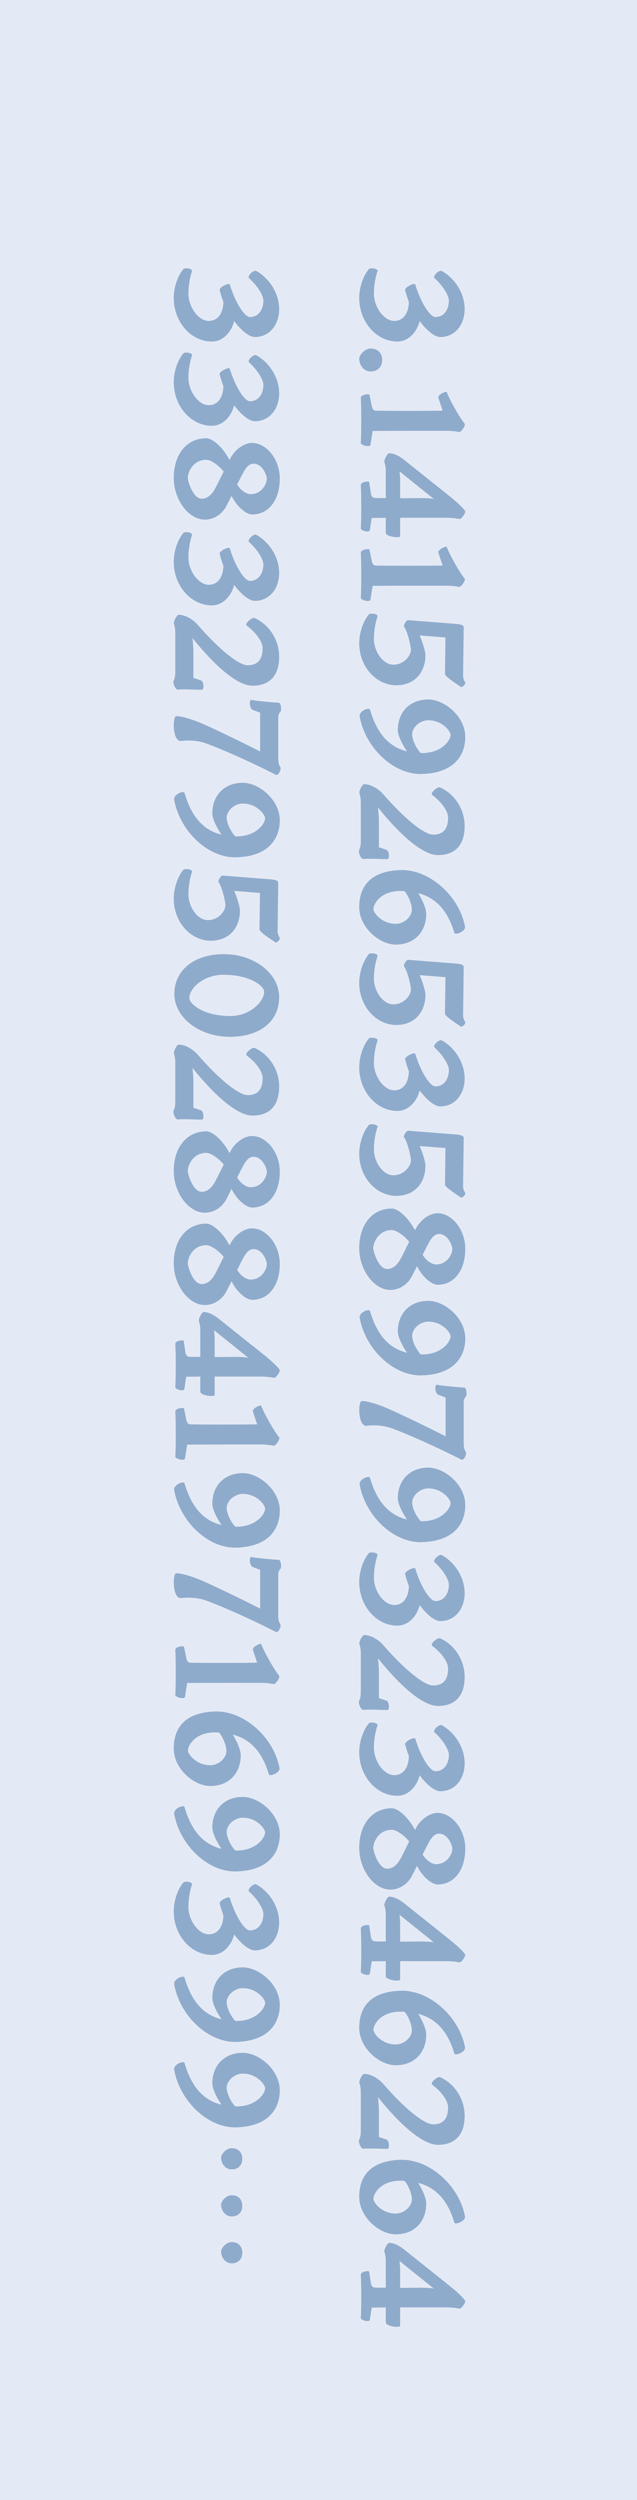
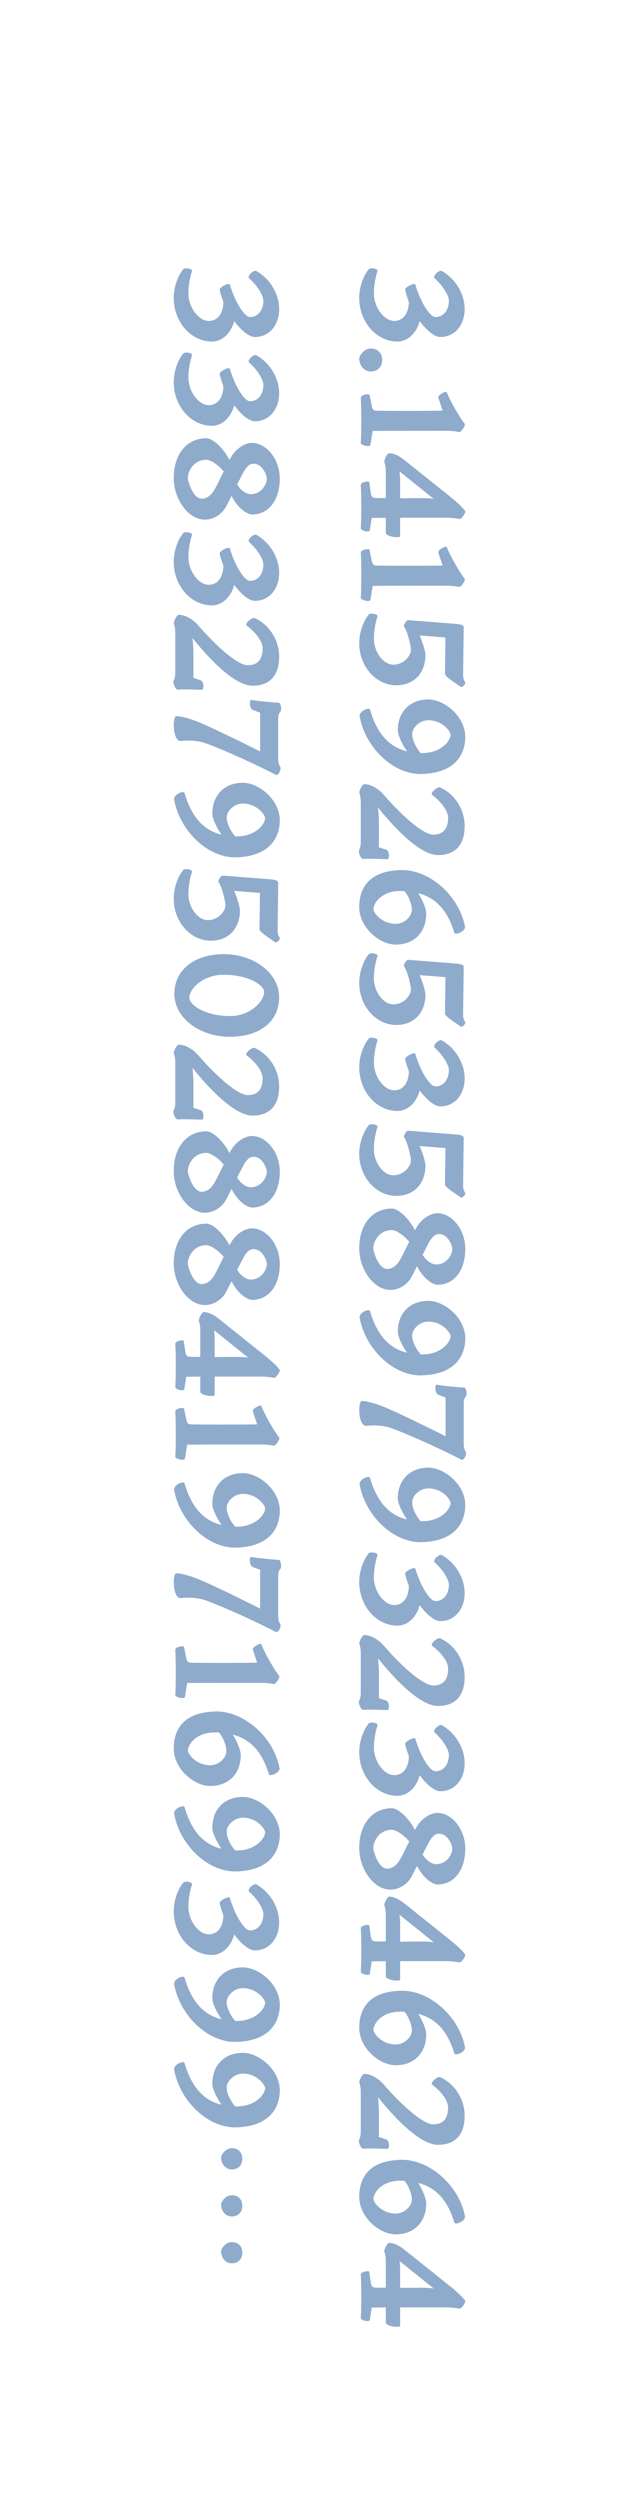
<svg xmlns="http://www.w3.org/2000/svg" width="261" height="1024" viewBox="0 0 261 1024" fill="none">
-   <rect width="261" height="1024" fill="#E4EAF5" />
  <path d="M166 118.776C165.744 117.624 169.904 115.64 170.16 116.536C172.464 124.152 176.24 129.848 178.416 129.848C181.936 129.848 183.92 126.776 183.92 123.128C183.92 121.08 181.616 117.176 178.096 113.976C177.072 113.016 180.016 110.456 180.976 110.968C186.608 114.104 190.384 120.376 190.384 126.584C190.384 133.048 186.416 138.04 180.4 138.04C178.16 138.04 174.896 135.48 171.952 131.512C170.864 135.864 167.472 139.896 162.8 139.896C154.224 139.896 147.184 131.832 147.184 122.04C147.184 117.816 148.72 113.144 151.088 110.264C151.728 109.496 155.056 110.008 154.672 111.096C153.712 113.848 153.2 117.432 153.2 120.184C153.2 125.816 157.36 131.448 161.52 131.448C165.232 131.448 167.408 128.376 167.536 123.704C166.96 122.104 166.384 120.44 166 118.776ZM147.184 146.779C147.184 145.883 149.04 142.747 151.92 142.747C154.736 142.747 156.592 144.603 156.592 147.419C156.592 150.235 154.736 152.155 151.92 152.155C149.04 152.155 147.184 149.595 147.184 146.779ZM183.6 176.45C178.288 176.45 157.04 176.45 152.688 176.514L151.792 182.21C151.6 183.298 147.76 182.402 147.824 181.378C148.08 178.178 148.08 166.466 147.824 163.01C147.696 161.602 151.28 161.154 151.408 161.73L152.368 166.466C152.624 167.618 153.2 168.194 153.904 168.194C158.064 168.322 175.152 168.322 181.36 168.194L179.632 163.01C179.184 161.666 182.832 160.066 183.024 160.578C184.432 164.162 188.08 170.626 190.384 173.57C190.896 174.21 188.976 176.962 188.208 176.962C186.736 176.706 185.584 176.514 183.6 176.45ZM163.952 219.624C163.952 220.52 158.064 219.88 158.064 218.216L158.064 212.072C155.44 212.136 153.392 212.136 152.304 212.136L151.536 217.192C151.344 218.28 147.76 217.384 147.824 216.36C148.08 213.16 148.08 202.216 147.824 198.76C147.696 197.352 151.216 196.904 151.28 197.48L151.984 202.216C152.176 203.368 152.816 203.944 153.52 203.944C154.544 204.008 156.144 204.008 158.064 204.008L158.064 193C158.064 191.912 157.936 190.632 157.488 189.288C157.232 188.584 158.64 185.64 159.472 185.64C161.264 185.64 163.44 186.6 165.808 188.52L183.984 203.048C188.4 206.568 190.64 209 190.64 209.576C190.64 210.28 189.104 212.584 188.336 212.584C186.864 212.328 185.584 212.136 183.6 212.072L163.952 212.072L163.952 219.624ZM163.696 193.064C163.824 194.216 163.952 195.496 163.952 196.264L163.952 204.072C166.768 204.072 169.648 204.008 172.272 204.008C174.768 204.008 176.944 204.136 177.776 204.392L163.696 193.064ZM183.6 239.887C178.288 239.887 157.04 239.887 152.688 239.951L151.792 245.647C151.6 246.735 147.76 245.839 147.824 244.815C148.08 241.615 148.08 229.903 147.824 226.447C147.696 225.039 151.28 224.591 151.408 225.167L152.368 229.903C152.624 231.055 153.2 231.631 153.904 231.631C158.064 231.759 175.152 231.759 181.36 231.631L179.632 226.447C179.184 225.103 182.832 223.503 183.024 224.015C184.432 227.599 188.08 234.063 190.384 237.008C190.896 237.647 188.976 240.4 188.208 240.4C186.736 240.144 185.584 239.952 183.6 239.887ZM167.216 253.998L186.864 255.534C189.424 255.726 190 256.302 190 256.942L189.744 276.846C189.744 277.678 190.128 278.766 190.64 279.534C190.96 280.046 189.36 281.774 188.784 281.326C186.928 279.982 182.32 277.166 182.32 276.014L182.512 261.102L171.952 260.27C173.296 263.342 174.32 266.99 174.32 268.27C174.32 275.694 169.584 280.686 162.416 280.686C154.032 280.686 147.184 272.942 147.184 263.47C147.184 259.246 148.72 254.574 151.088 251.694C151.728 250.926 155.056 251.438 154.672 252.526C153.712 255.278 153.2 258.862 153.2 261.614C153.2 266.926 156.976 272.238 161.136 272.238C165.488 272.238 168.24 268.654 168.368 266.286C168.432 265.006 167.088 258.798 165.552 256.686C165.168 256.174 166.512 253.934 167.216 253.998ZM172.784 317.018C161.264 317.338 149.744 306.33 147.376 293.53C146.928 291.226 151.28 289.562 151.6 290.65C154.608 300.954 159.728 306.01 166.768 307.738C164.592 304.602 162.992 301.018 162.992 299.098C162.992 291.546 167.984 286.49 175.472 286.49C182.192 286.49 190.64 293.53 190.64 301.85C190.64 308.634 186.8 316.634 172.784 317.018ZM175.472 295.002C172.08 295.002 168.88 297.882 168.88 300.826C168.88 302.938 170.544 306.522 172.4 308.442L172.976 308.442C180.848 308.442 184.624 303.322 184.624 300.954C184.624 299.674 181.36 295.002 175.472 295.002ZM158.32 348.057C159.536 348.441 159.728 351.898 158.704 351.898C157.168 351.898 150.32 351.578 149.04 351.833C147.824 352.089 146.736 349.017 147.12 348.185C147.632 347.161 147.824 346.201 147.824 344.665L147.824 328.537C147.824 327.449 147.696 326.169 147.248 324.825C146.992 324.121 148.4 321.177 149.232 321.177C151.792 321.177 154.992 322.905 157.232 325.529C165.744 335.321 173.808 341.849 177.456 341.849C181.68 341.849 183.6 339.418 183.6 334.873C183.6 332.249 181.04 328.601 177.136 325.657C175.984 324.825 179.312 322.073 180.336 322.521C186.352 325.209 190.384 331.545 190.384 338.329C190.384 346.074 186.544 350.234 179.44 350.233C173.36 350.233 164.272 342.425 154.864 330.713C155.056 332.441 155.248 334.937 155.248 335.961L155.248 347.033L158.32 348.057ZM164.208 356.365C176.112 356.045 188.208 367.117 190.512 379.469C190.896 381.517 186.48 383.181 186.16 382.093C183.344 372.557 178.288 367.629 171.376 365.837C173.232 368.845 174.64 372.237 174.64 374.285C174.64 381.837 169.648 386.893 162.16 386.893C155.44 386.893 147.184 379.853 147.184 371.533C147.184 364.749 150.192 356.749 164.208 356.365ZM164.016 364.941C156.144 364.941 153.008 370.061 153.008 372.429C153.008 373.709 156.272 378.381 162.16 378.381C165.552 378.381 168.752 375.501 168.752 372.557C168.752 370.317 167.344 366.797 165.744 365.005C165.168 364.941 164.592 364.941 164.016 364.941ZM167.216 393.123L186.864 394.659C189.424 394.851 190 395.427 190 396.067L189.744 415.971C189.744 416.803 190.128 417.891 190.64 418.659C190.96 419.171 189.36 420.899 188.784 420.451C186.928 419.107 182.32 416.291 182.32 415.139L182.512 400.227L171.952 399.395C173.296 402.467 174.32 406.115 174.32 407.395C174.32 414.819 169.584 419.811 162.416 419.811C154.032 419.811 147.184 412.067 147.184 402.595C147.184 398.371 148.72 393.699 151.088 390.819C151.728 390.051 155.056 390.563 154.672 391.651C153.712 394.403 153.2 397.987 153.2 400.739C153.2 406.051 156.976 411.363 161.136 411.363C165.488 411.363 168.24 407.779 168.368 405.411C168.432 404.131 167.088 397.923 165.552 395.811C165.168 395.299 166.512 393.059 167.216 393.123ZM166 433.901C165.744 432.749 169.904 430.765 170.16 431.661C172.464 439.277 176.24 444.973 178.416 444.973C181.936 444.973 183.92 441.901 183.92 438.253C183.92 436.205 181.616 432.301 178.096 429.101C177.072 428.141 180.016 425.581 180.976 426.093C186.608 429.229 190.384 435.501 190.384 441.709C190.384 448.173 186.416 453.165 180.4 453.165C178.16 453.165 174.896 450.605 171.952 446.637C170.864 450.989 167.472 455.021 162.8 455.021C154.224 455.021 147.184 446.957 147.184 437.165C147.184 432.941 148.72 428.269 151.088 425.389C151.728 424.621 155.056 425.133 154.672 426.221C153.712 428.973 153.2 432.557 153.2 435.309C153.2 440.941 157.36 446.573 161.52 446.573C165.232 446.573 167.408 443.501 167.536 438.829C166.96 437.229 166.384 435.565 166 433.901ZM167.216 463.123L186.864 464.659C189.424 464.851 190 465.427 190 466.067L189.744 485.971C189.744 486.803 190.128 487.891 190.64 488.659C190.96 489.171 189.36 490.899 188.784 490.451C186.928 489.107 182.32 486.291 182.32 485.139L182.512 470.227L171.952 469.395C173.296 472.467 174.32 476.115 174.32 477.395C174.32 484.819 169.584 489.811 162.416 489.811C154.032 489.811 147.184 482.067 147.184 472.595C147.184 468.371 148.72 463.699 151.088 460.819C151.728 460.051 155.056 460.563 154.672 461.651C153.712 464.403 153.2 467.987 153.2 470.739C153.2 476.051 156.976 481.363 161.136 481.363C165.488 481.363 168.24 477.779 168.368 475.411C168.432 474.131 167.088 467.923 165.552 465.811C165.168 465.299 166.512 463.059 167.216 463.123ZM147.184 511.246C147.184 501.518 152.56 494.99 160.56 494.99C162.992 494.99 167.28 498.574 170.032 503.886L170.416 503.182C172.528 499.15 176.432 496.91 179.248 496.91C185.136 496.91 190.64 503.566 190.64 511.502C190.64 520.334 186.096 526.222 179.312 526.222C176.944 526.222 173.104 523.15 170.864 518.606C170.16 520.014 169.456 521.422 168.752 522.766C167.024 526.094 163.632 528.334 159.92 528.334C153.264 528.334 147.184 520.142 147.184 511.246ZM160.56 503.822C155.056 503.822 152.944 508.942 152.944 511.246C152.944 512.526 155.056 519.758 158.64 519.758C160.688 519.758 162.544 518.414 163.952 515.918C165.104 513.87 166.32 511.246 167.664 508.622C165.616 506.062 162.352 503.822 160.56 503.822ZM179.888 505.422C178.16 505.422 176.88 506.766 175.536 509.326C174.832 510.606 174.064 512.206 173.168 513.934C174.704 516.494 177.072 517.902 178.672 517.902C183.152 517.902 185.328 513.806 185.328 511.502C185.328 510.222 183.536 505.422 179.888 505.422ZM172.784 563.33C161.264 563.65 149.744 552.642 147.376 539.842C146.928 537.538 151.28 535.874 151.6 536.962C154.608 547.266 159.728 552.322 166.768 554.05C164.592 550.914 162.992 547.33 162.992 545.41C162.992 537.858 167.984 532.802 175.472 532.802C182.192 532.802 190.64 539.842 190.64 548.162C190.64 554.946 186.8 562.947 172.784 563.33ZM175.472 541.314C172.08 541.314 168.88 544.194 168.88 547.138C168.88 549.25 170.544 552.834 172.4 554.754L172.976 554.754C180.848 554.754 184.624 549.634 184.624 547.266C184.624 545.986 181.36 541.314 175.472 541.314ZM179.568 571.258C178.096 570.682 178.032 566.906 179.056 567.162C180.592 567.546 188.848 568.314 190.192 568.314C191.088 568.314 191.536 571.386 190.832 572.09C190.32 572.602 190 573.37 190 574.522L190 591.29C190 592.827 190.256 593.786 190.832 594.619C191.408 595.45 190.128 598.394 188.976 597.818C177.456 591.931 166 587.002 160.368 584.954C157.552 583.93 153.584 583.546 150.32 583.994C146.544 584.506 146.672 573.818 148.208 573.818C150.512 573.818 155.056 575.162 159.472 577.146C164.784 579.514 174 583.93 182.576 588.282L182.576 572.41L179.568 571.258ZM172.784 631.643C161.264 631.963 149.744 620.955 147.376 608.155C146.928 605.851 151.28 604.187 151.6 605.275C154.608 615.579 159.728 620.635 166.768 622.363C164.592 619.227 162.992 615.643 162.992 613.723C162.992 606.171 167.984 601.115 175.472 601.115C182.192 601.115 190.64 608.155 190.64 616.475C190.64 623.259 186.8 631.259 172.784 631.643ZM175.472 609.627C172.08 609.627 168.88 612.507 168.88 615.451C168.88 617.563 170.544 621.147 172.4 623.067L172.976 623.067C180.848 623.067 184.624 617.947 184.624 615.579C184.624 614.299 181.36 609.627 175.472 609.627ZM166 644.713C165.744 643.561 169.904 641.577 170.16 642.473C172.464 650.089 176.24 655.785 178.416 655.785C181.936 655.785 183.92 652.713 183.92 649.065C183.92 647.017 181.616 643.113 178.096 639.913C177.072 638.953 180.016 636.393 180.976 636.905C186.608 640.041 190.384 646.313 190.384 652.522C190.384 658.985 186.416 663.977 180.4 663.977C178.16 663.977 174.896 661.417 171.952 657.449C170.864 661.802 167.472 665.833 162.8 665.833C154.224 665.833 147.184 657.769 147.184 647.977C147.184 643.753 148.72 639.081 151.088 636.201C151.728 635.433 155.056 635.945 154.672 637.033C153.712 639.785 153.2 643.369 153.2 646.121C153.2 651.753 157.36 657.385 161.52 657.385C165.232 657.385 167.408 654.313 167.536 649.641C166.96 648.041 166.384 646.377 166 644.713ZM158.32 696.557C159.536 696.941 159.728 700.398 158.704 700.398C157.168 700.398 150.32 700.078 149.04 700.333C147.824 700.589 146.736 697.517 147.12 696.685C147.632 695.661 147.824 694.701 147.824 693.165L147.824 677.037C147.824 675.949 147.696 674.669 147.248 673.325C146.992 672.621 148.4 669.677 149.232 669.677C151.792 669.677 154.992 671.405 157.232 674.029C165.744 683.821 173.808 690.349 177.456 690.349C181.68 690.349 183.6 687.918 183.6 683.373C183.6 680.749 181.04 677.101 177.136 674.157C175.984 673.325 179.312 670.573 180.336 671.021C186.352 673.709 190.384 680.045 190.384 686.829C190.384 694.574 186.544 698.734 179.44 698.733C173.36 698.733 164.272 690.925 154.864 679.213C155.056 680.941 155.248 683.437 155.248 684.461L155.248 695.533L158.32 696.557ZM166 714.401C165.744 713.249 169.904 711.265 170.16 712.161C172.464 719.777 176.24 725.473 178.416 725.473C181.936 725.473 183.92 722.401 183.92 718.753C183.92 716.705 181.616 712.801 178.096 709.601C177.072 708.641 180.016 706.081 180.976 706.593C186.608 709.729 190.384 716.001 190.384 722.209C190.384 728.673 186.416 733.665 180.4 733.665C178.16 733.665 174.896 731.105 171.952 727.137C170.864 731.489 167.472 735.521 162.8 735.521C154.224 735.521 147.184 727.457 147.184 717.665C147.184 713.441 148.72 708.769 151.088 705.889C151.728 705.121 155.056 705.633 154.672 706.721C153.712 709.473 153.2 713.057 153.2 715.809C153.2 721.441 157.36 727.073 161.52 727.073C165.232 727.073 167.408 724.001 167.536 719.329C166.96 717.729 166.384 716.065 166 714.401ZM147.184 756.871C147.184 747.143 152.56 740.615 160.56 740.615C162.992 740.615 167.28 744.199 170.032 749.511L170.416 748.807C172.528 744.775 176.432 742.535 179.248 742.535C185.136 742.535 190.64 749.191 190.64 757.127C190.64 765.959 186.096 771.847 179.312 771.847C176.944 771.847 173.104 768.775 170.864 764.231C170.16 765.639 169.456 767.047 168.752 768.391C167.024 771.719 163.632 773.959 159.92 773.959C153.264 773.959 147.184 765.767 147.184 756.871ZM160.56 749.447C155.056 749.447 152.944 754.567 152.944 756.871C152.944 758.151 155.056 765.383 158.64 765.383C160.688 765.383 162.544 764.039 163.952 761.543C165.104 759.495 166.32 756.871 167.664 754.247C165.616 751.687 162.352 749.447 160.56 749.447ZM179.888 751.047C178.16 751.047 176.88 752.391 175.536 754.951C174.832 756.231 174.064 757.831 173.168 759.559C174.704 762.119 177.072 763.527 178.672 763.527C183.152 763.527 185.328 759.431 185.328 757.127C185.328 755.847 183.536 751.047 179.888 751.047ZM163.952 810.811C163.952 811.707 158.064 811.067 158.064 809.404L158.064 803.259C155.44 803.323 153.392 803.323 152.304 803.323L151.536 808.379C151.344 809.467 147.76 808.571 147.824 807.547C148.08 804.347 148.08 793.403 147.824 789.947C147.696 788.539 151.216 788.091 151.28 788.667L151.984 793.403C152.176 794.555 152.816 795.131 153.52 795.131C154.544 795.195 156.144 795.195 158.064 795.195L158.064 784.187C158.064 783.099 157.936 781.819 157.488 780.475C157.232 779.771 158.64 776.827 159.472 776.827C161.264 776.827 163.44 777.787 165.808 779.707L183.984 794.235C188.4 797.755 190.64 800.188 190.64 800.763C190.64 801.467 189.104 803.772 188.336 803.772C186.864 803.515 185.584 803.324 183.6 803.259L163.952 803.259L163.952 810.811ZM163.696 784.251C163.824 785.403 163.952 786.683 163.952 787.451L163.952 795.259C166.768 795.259 169.648 795.195 172.272 795.195C174.768 795.195 176.944 795.323 177.776 795.579L163.696 784.251ZM164.208 815.365C176.112 815.045 188.208 826.117 190.512 838.469C190.896 840.517 186.48 842.181 186.16 841.093C183.344 831.557 178.288 826.629 171.376 824.837C173.232 827.845 174.64 831.237 174.64 833.285C174.64 840.837 169.648 845.893 162.16 845.893C155.44 845.893 147.184 838.853 147.184 830.533C147.184 823.749 150.192 815.749 164.208 815.365ZM164.016 823.941C156.144 823.941 153.008 829.061 153.008 831.429C153.008 832.709 156.272 837.381 162.16 837.381C165.552 837.381 168.752 834.501 168.752 831.557C168.752 829.317 167.344 825.797 165.744 824.005C165.168 823.941 164.592 823.941 164.016 823.941ZM158.32 876.307C159.536 876.691 159.728 880.148 158.704 880.148C157.168 880.148 150.32 879.828 149.04 880.083C147.824 880.339 146.736 877.267 147.12 876.435C147.632 875.411 147.824 874.451 147.824 872.915L147.824 856.787C147.824 855.699 147.696 854.419 147.248 853.075C146.992 852.371 148.4 849.427 149.232 849.427C151.792 849.427 154.992 851.155 157.232 853.779C165.744 863.571 173.808 870.099 177.456 870.099C181.68 870.099 183.6 867.668 183.6 863.123C183.6 860.499 181.04 856.851 177.136 853.907C175.984 853.075 179.312 850.323 180.336 850.771C186.352 853.459 190.384 859.795 190.384 866.579C190.384 874.324 186.544 878.484 179.44 878.483C173.36 878.483 164.272 870.675 154.864 858.963C155.056 860.691 155.248 863.187 155.248 864.211L155.248 875.283L158.32 876.307ZM164.208 884.615C176.112 884.295 188.208 895.367 190.512 907.719C190.896 909.767 186.48 911.431 186.16 910.343C183.344 900.807 178.288 895.879 171.376 894.087C173.232 897.095 174.64 900.487 174.64 902.535C174.64 910.087 169.648 915.143 162.16 915.143C155.44 915.143 147.184 908.103 147.184 899.783C147.184 892.999 150.192 884.999 164.208 884.615ZM164.016 893.191C156.144 893.191 153.008 898.311 153.008 900.679C153.008 901.959 156.272 906.631 162.16 906.631C165.552 906.631 168.752 903.751 168.752 900.807C168.752 898.567 167.344 895.047 165.744 893.255C165.168 893.191 164.592 893.191 164.016 893.191ZM163.952 952.624C163.952 953.52 158.064 952.88 158.064 951.216L158.064 945.072C155.44 945.136 153.392 945.136 152.304 945.136L151.536 950.192C151.344 951.28 147.76 950.384 147.824 949.36C148.08 946.16 148.08 935.216 147.824 931.76C147.696 930.352 151.216 929.904 151.28 930.48L151.984 935.216C152.176 936.368 152.816 936.944 153.52 936.944C154.544 937.008 156.144 937.008 158.064 937.008L158.064 926C158.064 924.912 157.936 923.632 157.488 922.288C157.232 921.584 158.64 918.64 159.472 918.64C161.264 918.64 163.44 919.6 165.808 921.52L183.984 936.048C188.4 939.568 190.64 942 190.64 942.576C190.64 943.28 189.104 945.584 188.336 945.584C186.864 945.328 185.584 945.136 183.6 945.072L163.952 945.072L163.952 952.624ZM163.696 926.064C163.824 927.216 163.952 928.496 163.952 929.264L163.952 937.072C166.768 937.072 169.648 937.008 172.272 937.008C174.768 937.008 176.944 937.136 177.776 937.392L163.696 926.064ZM90 118.776C89.744 117.624 93.904 115.64 94.16 116.536C96.464 124.152 100.24 129.848 102.416 129.848C105.936 129.848 107.92 126.776 107.92 123.128C107.92 121.08 105.616 117.176 102.096 113.976C101.072 113.016 104.016 110.456 104.976 110.968C110.608 114.104 114.384 120.376 114.384 126.584C114.384 133.048 110.416 138.04 104.4 138.04C102.16 138.04 98.896 135.48 95.952 131.512C94.864 135.864 91.472 139.896 86.8 139.896C78.224 139.896 71.184 131.832 71.184 122.04C71.184 117.816 72.72 113.144 75.088 110.264C75.728 109.496 79.056 110.008 78.672 111.096C77.712 113.848 77.2 117.432 77.2 120.184C77.2 125.816 81.36 131.448 85.52 131.448C89.232 131.448 91.408 128.376 91.536 123.704C90.96 122.104 90.384 120.44 90 118.776ZM90 153.276C89.744 152.124 93.904 150.14 94.16 151.036C96.464 158.652 100.24 164.348 102.416 164.348C105.936 164.348 107.92 161.276 107.92 157.628C107.92 155.58 105.616 151.676 102.096 148.476C101.072 147.516 104.016 144.956 104.976 145.468C110.608 148.604 114.384 154.876 114.384 161.084C114.384 167.548 110.416 172.54 104.4 172.54C102.16 172.54 98.896 169.98 95.952 166.012C94.864 170.364 91.472 174.396 86.8 174.396C78.224 174.396 71.184 166.332 71.184 156.54C71.184 152.316 72.72 147.644 75.088 144.764C75.728 143.996 79.056 144.508 78.672 145.596C77.712 148.348 77.2 151.932 77.2 154.684C77.2 160.316 81.36 165.948 85.52 165.948C89.232 165.948 91.408 162.876 91.536 158.204C90.96 156.604 90.384 154.94 90 153.276ZM71.184 195.746C71.184 186.018 76.56 179.49 84.56 179.49C86.992 179.49 91.28 183.074 94.032 188.386L94.416 187.682C96.528 183.65 100.432 181.41 103.248 181.41C109.136 181.41 114.64 188.066 114.64 196.002C114.64 204.834 110.096 210.722 103.312 210.722C100.944 210.722 97.104 207.65 94.864 203.106C94.16 204.514 93.456 205.922 92.752 207.266C91.024 210.594 87.632 212.834 83.92 212.834C77.264 212.834 71.184 204.642 71.184 195.746ZM84.56 188.322C79.056 188.322 76.944 193.442 76.944 195.746C76.944 197.026 79.056 204.258 82.64 204.258C84.688 204.258 86.544 202.914 87.952 200.418C89.104 198.37 90.32 195.746 91.664 193.122C89.616 190.562 86.352 188.322 84.56 188.322ZM103.888 189.922C102.16 189.922 100.88 191.266 99.536 193.826C98.832 195.106 98.064 196.706 97.168 198.434C98.704 200.994 101.072 202.402 102.672 202.402C107.152 202.402 109.328 198.306 109.328 196.002C109.328 194.722 107.536 189.922 103.888 189.922ZM90 226.838C89.744 225.686 93.904 223.702 94.16 224.598C96.464 232.214 100.24 237.91 102.416 237.91C105.936 237.91 107.92 234.838 107.92 231.19C107.92 229.142 105.616 225.238 102.096 222.038C101.072 221.078 104.016 218.518 104.976 219.03C110.608 222.166 114.384 228.438 114.384 234.646C114.384 241.11 110.416 246.102 104.4 246.102C102.16 246.102 98.896 243.542 95.952 239.574C94.864 243.926 91.472 247.958 86.8 247.958C78.224 247.958 71.184 239.894 71.184 230.102C71.184 225.878 72.72 221.206 75.088 218.326C75.728 217.558 79.056 218.07 78.672 219.158C77.712 221.91 77.2 225.494 77.2 228.246C77.2 233.878 81.36 239.51 85.52 239.51C89.232 239.51 91.408 236.438 91.536 231.766C90.96 230.166 90.384 228.502 90 226.838ZM82.32 278.682C83.536 279.066 83.728 282.522 82.704 282.522C81.168 282.522 74.32 282.202 73.04 282.458C71.824 282.714 70.736 279.642 71.12 278.81C71.632 277.786 71.824 276.826 71.824 275.29L71.824 259.162C71.824 258.074 71.696 256.794 71.248 255.45C70.992 254.746 72.4 251.802 73.232 251.802C75.792 251.802 78.992 253.53 81.232 256.154C89.744 265.946 97.808 272.474 101.456 272.474C105.68 272.474 107.6 270.042 107.6 265.498C107.6 262.874 105.04 259.226 101.136 256.282C99.984 255.45 103.312 252.698 104.336 253.146C110.352 255.834 114.384 262.17 114.384 268.954C114.384 276.698 110.544 280.858 103.44 280.858C97.36 280.858 88.272 273.05 78.864 261.338C79.056 263.066 79.248 265.562 79.248 266.586L79.248 277.658L82.32 278.682ZM103.568 290.758C102.096 290.182 102.032 286.406 103.056 286.662C104.592 287.046 112.848 287.814 114.192 287.814C115.088 287.814 115.536 290.886 114.832 291.59C114.32 292.102 114 292.87 114 294.022L114 310.79C114 312.326 114.256 313.286 114.832 314.118C115.408 314.95 114.128 317.894 112.976 317.318C101.456 311.43 90 306.502 84.368 304.454C81.552 303.43 77.584 303.046 74.32 303.494C70.544 304.006 70.672 293.318 72.208 293.318C74.512 293.318 79.056 294.662 83.472 296.646C88.784 299.014 98 303.43 106.576 307.782L106.576 291.91L103.568 290.758ZM96.784 351.143C85.264 351.463 73.744 340.455 71.376 327.655C70.928 325.351 75.28 323.687 75.6 324.775C78.608 335.079 83.728 340.135 90.768 341.863C88.592 338.727 86.992 335.143 86.992 333.223C86.992 325.671 91.984 320.615 99.472 320.615C106.192 320.615 114.64 327.655 114.64 335.975C114.64 342.759 110.8 350.759 96.784 351.143ZM99.472 329.127C96.08 329.127 92.88 332.007 92.88 334.951C92.88 337.063 94.544 340.647 96.4 342.567L96.976 342.567C104.848 342.567 108.624 337.447 108.624 335.079C108.624 333.799 105.36 329.127 99.472 329.127ZM91.216 358.623L110.864 360.159C113.424 360.351 114 360.927 114 361.567L113.744 381.471C113.744 382.303 114.128 383.391 114.64 384.159C114.96 384.671 113.36 386.399 112.784 385.951C110.928 384.607 106.32 381.791 106.32 380.639L106.512 365.727L95.952 364.895C97.296 367.967 98.32 371.615 98.32 372.895C98.32 380.319 93.584 385.311 86.416 385.311C78.032 385.311 71.184 377.567 71.184 368.095C71.184 363.871 72.72 359.199 75.088 356.319C75.728 355.551 79.056 356.063 78.672 357.151C77.712 359.903 77.2 363.487 77.2 366.239C77.2 371.551 80.976 376.863 85.136 376.863C89.488 376.863 92.24 373.279 92.368 370.911C92.432 369.631 91.088 363.423 89.552 361.311C89.168 360.799 90.512 358.559 91.216 358.623ZM71.44 407.122C71.44 397.33 79.568 390.802 91.728 390.802C104.208 390.802 114.384 398.738 114.384 408.402C114.384 418.514 106.32 424.658 94.16 424.658C81.68 424.658 71.44 416.786 71.44 407.122ZM91.472 399.25C83.472 399.25 77.584 404.754 77.584 408.786C77.584 411.282 83.472 416.146 94.416 416.146C102.352 416.146 108.24 410.258 108.24 406.226C108.24 403.794 102.416 399.25 91.472 399.25ZM82.32 454.745C83.536 455.129 83.728 458.585 82.704 458.585C81.168 458.585 74.32 458.265 73.04 458.521C71.824 458.777 70.736 455.705 71.12 454.873C71.632 453.849 71.824 452.889 71.824 451.353L71.824 435.225C71.824 434.137 71.696 432.857 71.248 431.513C70.992 430.809 72.4 427.865 73.232 427.865C75.792 427.865 78.992 429.593 81.232 432.217C89.744 442.009 97.808 448.537 101.456 448.537C105.68 448.537 107.6 446.105 107.6 441.561C107.6 438.937 105.04 435.289 101.136 432.345C99.984 431.513 103.312 428.761 104.336 429.209C110.352 431.897 114.384 438.233 114.384 445.017C114.384 452.761 110.544 456.921 103.44 456.921C97.36 456.921 88.272 449.113 78.864 437.401C79.056 439.129 79.248 441.625 79.248 442.649L79.248 453.721L82.32 454.745ZM71.184 479.621C71.184 469.893 76.56 463.365 84.56 463.365C86.992 463.365 91.28 466.949 94.032 472.261L94.416 471.557C96.528 467.525 100.432 465.285 103.248 465.285C109.136 465.285 114.64 471.941 114.64 479.877C114.64 488.709 110.096 494.597 103.312 494.597C100.944 494.597 97.104 491.525 94.864 486.981C94.16 488.389 93.456 489.797 92.752 491.141C91.024 494.469 87.632 496.709 83.92 496.709C77.264 496.709 71.184 488.517 71.184 479.621ZM84.56 472.197C79.056 472.197 76.944 477.317 76.944 479.621C76.944 480.901 79.056 488.133 82.64 488.133C84.688 488.133 86.544 486.789 87.952 484.293C89.104 482.245 90.32 479.621 91.664 476.997C89.616 474.437 86.352 472.197 84.56 472.197ZM103.888 473.797C102.16 473.797 100.88 475.141 99.536 477.701C98.832 478.981 98.064 480.581 97.168 482.309C98.704 484.869 101.072 486.277 102.672 486.277C107.152 486.277 109.328 482.181 109.328 479.877C109.328 478.597 107.536 473.797 103.888 473.797ZM71.184 517.433C71.184 507.705 76.56 501.177 84.56 501.177C86.992 501.177 91.28 504.761 94.032 510.073L94.416 509.369C96.528 505.337 100.432 503.097 103.248 503.097C109.136 503.097 114.64 509.753 114.64 517.689C114.64 526.521 110.096 532.409 103.312 532.409C100.944 532.409 97.104 529.337 94.864 524.793C94.16 526.201 93.456 527.609 92.752 528.953C91.024 532.281 87.632 534.521 83.92 534.521C77.264 534.521 71.184 526.329 71.184 517.433ZM84.56 510.009C79.056 510.009 76.944 515.129 76.944 517.433C76.944 518.713 79.056 525.945 82.64 525.945C84.688 525.945 86.544 524.601 87.952 522.105C89.104 520.057 90.32 517.433 91.664 514.809C89.616 512.249 86.352 510.009 84.56 510.009ZM103.888 511.609C102.16 511.609 100.88 512.953 99.536 515.513C98.832 516.793 98.064 518.393 97.168 520.121C98.704 522.681 101.072 524.089 102.672 524.089C107.152 524.089 109.328 519.993 109.328 517.689C109.328 516.409 107.536 511.609 103.888 511.609ZM87.952 571.374C87.952 572.27 82.064 571.63 82.064 569.966L82.064 563.822C79.44 563.886 77.392 563.886 76.304 563.886L75.536 568.942C75.344 570.03 71.76 569.134 71.824 568.11C72.08 564.91 72.08 553.966 71.824 550.51C71.696 549.102 75.216 548.654 75.28 549.23L75.984 553.966C76.176 555.118 76.816 555.694 77.52 555.694C78.544 555.758 80.144 555.758 82.064 555.758L82.064 544.75C82.064 543.662 81.936 542.382 81.488 541.038C81.232 540.334 82.64 537.39 83.472 537.39C85.264 537.39 87.44 538.35 89.808 540.27L107.984 554.798C112.4 558.318 114.64 560.75 114.64 561.326C114.64 562.03 113.104 564.334 112.336 564.334C110.864 564.078 109.584 563.886 107.6 563.822L87.952 563.822L87.952 571.374ZM87.696 544.814C87.824 545.966 87.952 547.246 87.952 548.014L87.952 555.822C90.768 555.822 93.648 555.758 96.272 555.758C98.768 555.758 100.944 555.886 101.776 556.142L87.696 544.814ZM107.6 591.637C102.288 591.637 81.04 591.637 76.688 591.701L75.792 597.397C75.6 598.485 71.76 597.589 71.824 596.565C72.08 593.365 72.08 581.653 71.824 578.197C71.696 576.789 75.28 576.341 75.408 576.917L76.368 581.653C76.624 582.805 77.2 583.381 77.904 583.381C82.064 583.509 99.152 583.509 105.36 583.381L103.632 578.197C103.184 576.853 106.832 575.253 107.024 575.765C108.432 579.349 112.08 585.813 114.384 588.757C114.896 589.397 112.976 592.149 112.208 592.149C110.736 591.893 109.584 591.701 107.6 591.637ZM96.784 633.893C85.264 634.213 73.744 623.205 71.376 610.405C70.928 608.101 75.28 606.437 75.6 607.525C78.608 617.829 83.728 622.885 90.768 624.613C88.592 621.477 86.992 617.893 86.992 615.973C86.992 608.421 91.984 603.365 99.472 603.365C106.192 603.365 114.64 610.405 114.64 618.725C114.64 625.509 110.8 633.509 96.784 633.893ZM99.472 611.877C96.08 611.877 92.88 614.757 92.88 617.701C92.88 619.813 94.544 623.397 96.4 625.317L96.976 625.317C104.848 625.317 108.624 620.197 108.624 617.829C108.624 616.549 105.36 611.877 99.472 611.877ZM103.568 641.821C102.096 641.245 102.032 637.469 103.056 637.725C104.592 638.109 112.848 638.877 114.192 638.877C115.088 638.877 115.536 641.949 114.832 642.653C114.32 643.165 114 643.933 114 645.085L114 661.853C114 663.389 114.256 664.349 114.832 665.181C115.408 666.013 114.128 668.957 112.976 668.381C101.456 662.493 90 657.565 84.368 655.517C81.552 654.493 77.584 654.109 74.32 654.557C70.544 655.069 70.672 644.381 72.208 644.381C74.512 644.381 79.056 645.725 83.472 647.709C88.784 650.077 98 654.493 106.576 658.845L106.576 642.973L103.568 641.821ZM107.6 689.262C102.288 689.262 81.04 689.262 76.688 689.326L75.792 695.022C75.6 696.11 71.76 695.214 71.824 694.19C72.08 690.99 72.08 679.278 71.824 675.822C71.696 674.414 75.28 673.966 75.408 674.542L76.368 679.278C76.624 680.43 77.2 681.006 77.904 681.006C82.064 681.134 99.152 681.134 105.36 681.006L103.632 675.822C103.184 674.478 106.832 672.878 107.024 673.39C108.432 676.974 112.08 683.438 114.384 686.382C114.896 687.022 112.976 689.774 112.208 689.774C110.736 689.518 109.584 689.326 107.6 689.262ZM88.208 700.99C100.112 700.67 112.208 711.742 114.512 724.094C114.896 726.142 110.48 727.806 110.16 726.718C107.344 717.182 102.288 712.254 95.376 710.462C97.232 713.47 98.64 716.862 98.64 718.91C98.64 726.462 93.648 731.518 86.16 731.518C79.44 731.518 71.184 724.478 71.184 716.158C71.184 709.374 74.192 701.374 88.208 700.99ZM88.016 709.566C80.144 709.566 77.008 714.686 77.008 717.054C77.008 718.334 80.272 723.006 86.16 723.006C89.552 723.006 92.752 720.126 92.752 717.182C92.752 714.942 91.344 711.422 89.744 709.63C89.168 709.566 88.592 709.566 88.016 709.566ZM96.784 766.518C85.264 766.838 73.744 755.83 71.376 743.03C70.928 740.726 75.28 739.062 75.6 740.15C78.608 750.454 83.728 755.51 90.768 757.238C88.592 754.102 86.992 750.518 86.992 748.598C86.992 741.046 91.984 735.99 99.472 735.99C106.192 735.99 114.64 743.03 114.64 751.35C114.64 758.134 110.8 766.134 96.784 766.518ZM99.472 744.502C96.08 744.502 92.88 747.382 92.88 750.326C92.88 752.438 94.544 756.022 96.4 757.942L96.976 757.942C104.848 757.942 108.624 752.822 108.624 750.454C108.624 749.174 105.36 744.502 99.472 744.502ZM90 779.588C89.744 778.436 93.904 776.452 94.16 777.348C96.464 784.964 100.24 790.66 102.416 790.66C105.936 790.66 107.92 787.588 107.92 783.94C107.92 781.892 105.616 777.988 102.096 774.788C101.072 773.828 104.016 771.268 104.976 771.78C110.608 774.916 114.384 781.188 114.384 787.396C114.384 793.86 110.416 798.852 104.4 798.852C102.16 798.852 98.896 796.292 95.952 792.324C94.864 796.676 91.472 800.708 86.8 800.708C78.224 800.708 71.184 792.644 71.184 782.852C71.184 778.628 72.72 773.956 75.088 771.076C75.728 770.308 79.056 770.82 78.672 771.908C77.712 774.66 77.2 778.244 77.2 780.996C77.2 786.628 81.36 792.26 85.52 792.26C89.232 792.26 91.408 789.188 91.536 784.516C90.96 782.916 90.384 781.252 90 779.588ZM96.784 836.33C85.264 836.65 73.744 825.642 71.376 812.842C70.928 810.538 75.28 808.874 75.6 809.962C78.608 820.266 83.728 825.322 90.768 827.05C88.592 823.914 86.992 820.33 86.992 818.41C86.992 810.858 91.984 805.802 99.472 805.802C106.192 805.802 114.64 812.842 114.64 821.162C114.64 827.946 110.8 835.946 96.784 836.33ZM99.472 814.314C96.08 814.314 92.88 817.194 92.88 820.138C92.88 822.25 94.544 825.834 96.4 827.754L96.976 827.754C104.848 827.754 108.624 822.634 108.624 820.266C108.624 818.986 105.36 814.314 99.472 814.314ZM96.784 871.33C85.264 871.65 73.744 860.642 71.376 847.842C70.928 845.538 75.28 843.874 75.6 844.962C78.608 855.266 83.728 860.322 90.768 862.05C88.592 858.914 86.992 855.33 86.992 853.41C86.992 845.858 91.984 840.802 99.472 840.802C106.192 840.802 114.64 847.842 114.64 856.162C114.64 862.946 110.8 870.946 96.784 871.33ZM99.472 849.314C96.08 849.314 92.88 852.194 92.88 855.138C92.88 857.25 94.544 860.834 96.4 862.754L96.976 862.754C104.848 862.754 108.624 857.634 108.624 855.266C108.624 853.986 105.36 849.314 99.472 849.314ZM90.576 883.569C90.576 882.737 92.304 879.857 94.992 879.857C97.616 879.857 99.28 881.585 99.28 884.209C99.28 886.769 97.616 888.561 94.992 888.561C92.304 888.561 90.576 886.193 90.576 883.569ZM94.992 899.121C97.616 899.121 99.28 900.849 99.28 903.473C99.28 906.033 97.616 907.825 94.992 907.825C92.304 907.825 90.576 905.457 90.576 902.833C90.576 902.001 92.304 899.121 94.992 899.121ZM94.992 918.321C97.616 918.321 99.28 920.049 99.28 922.673C99.28 925.233 97.616 927.025 94.992 927.025C92.304 927.025 90.576 924.657 90.576 922.033C90.576 921.201 92.304 918.321 94.992 918.321Z" fill="#8FABCC" />
</svg>